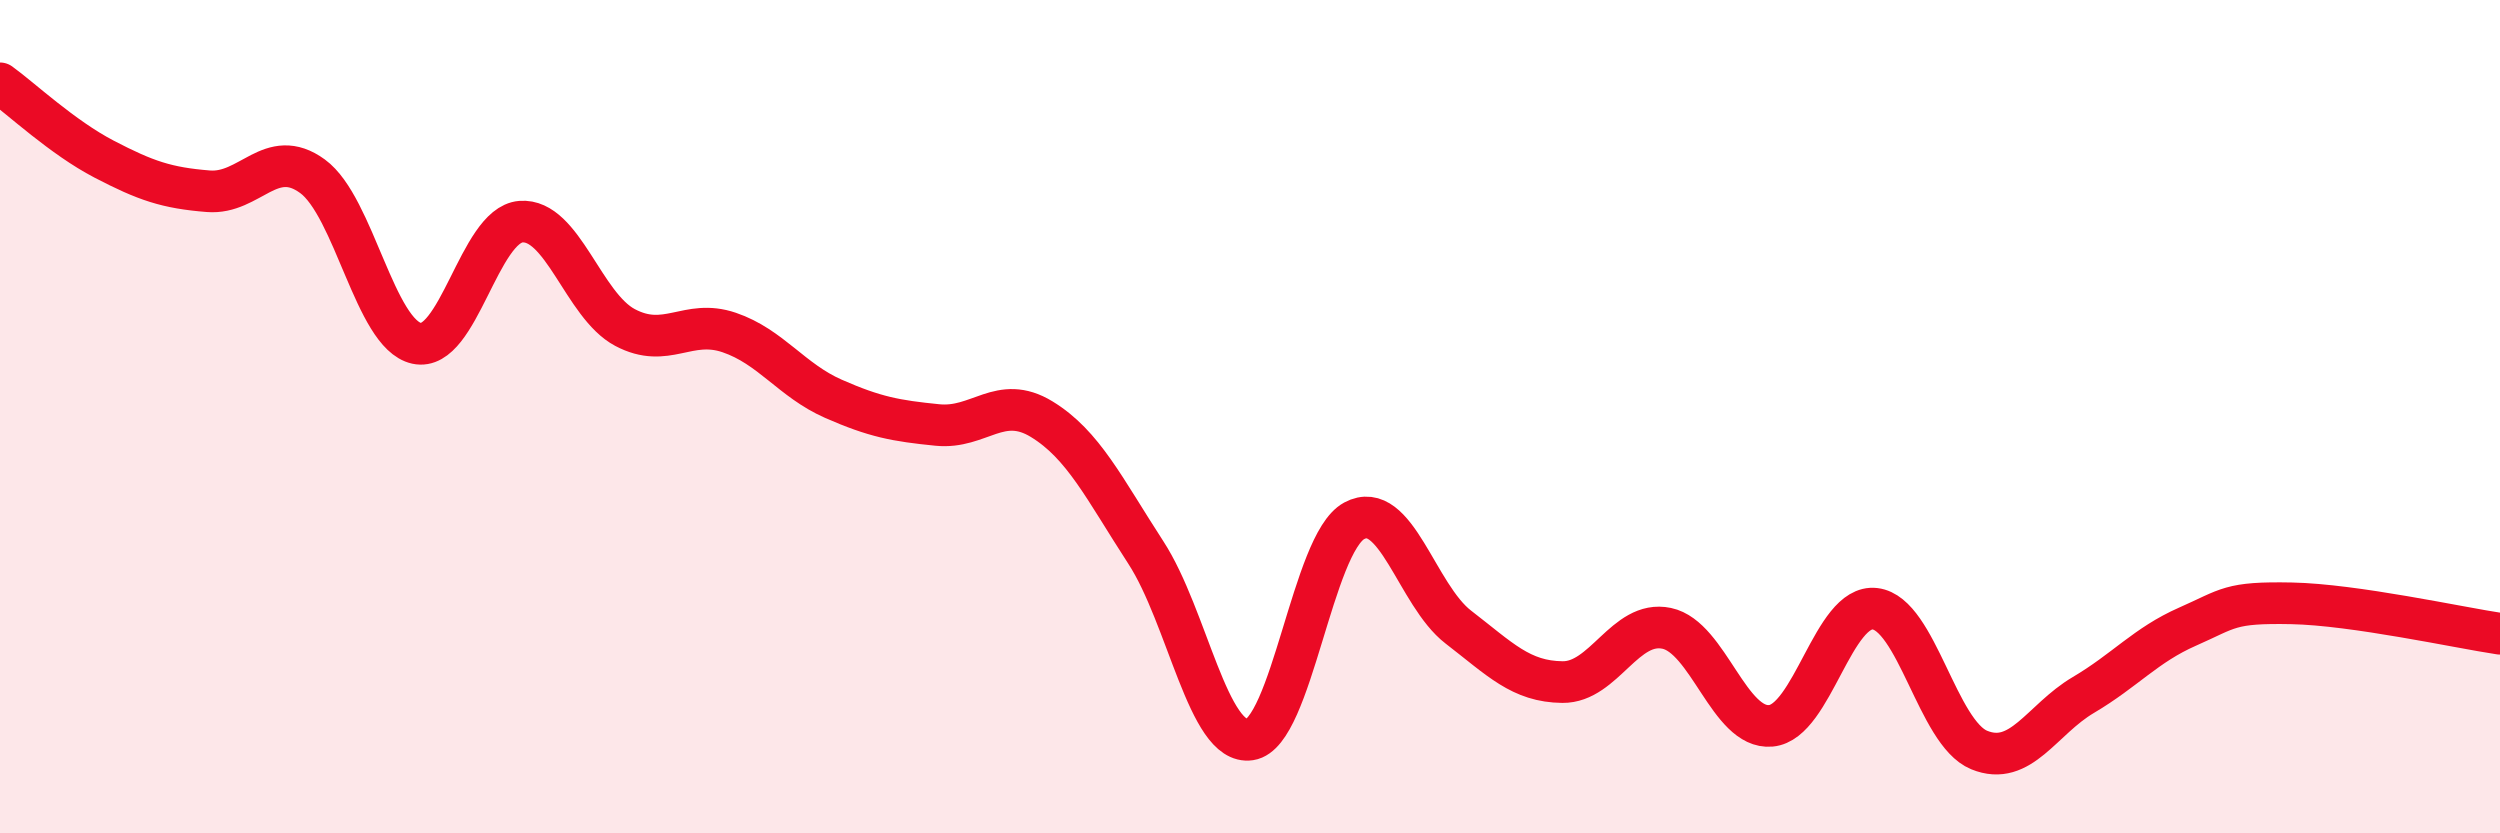
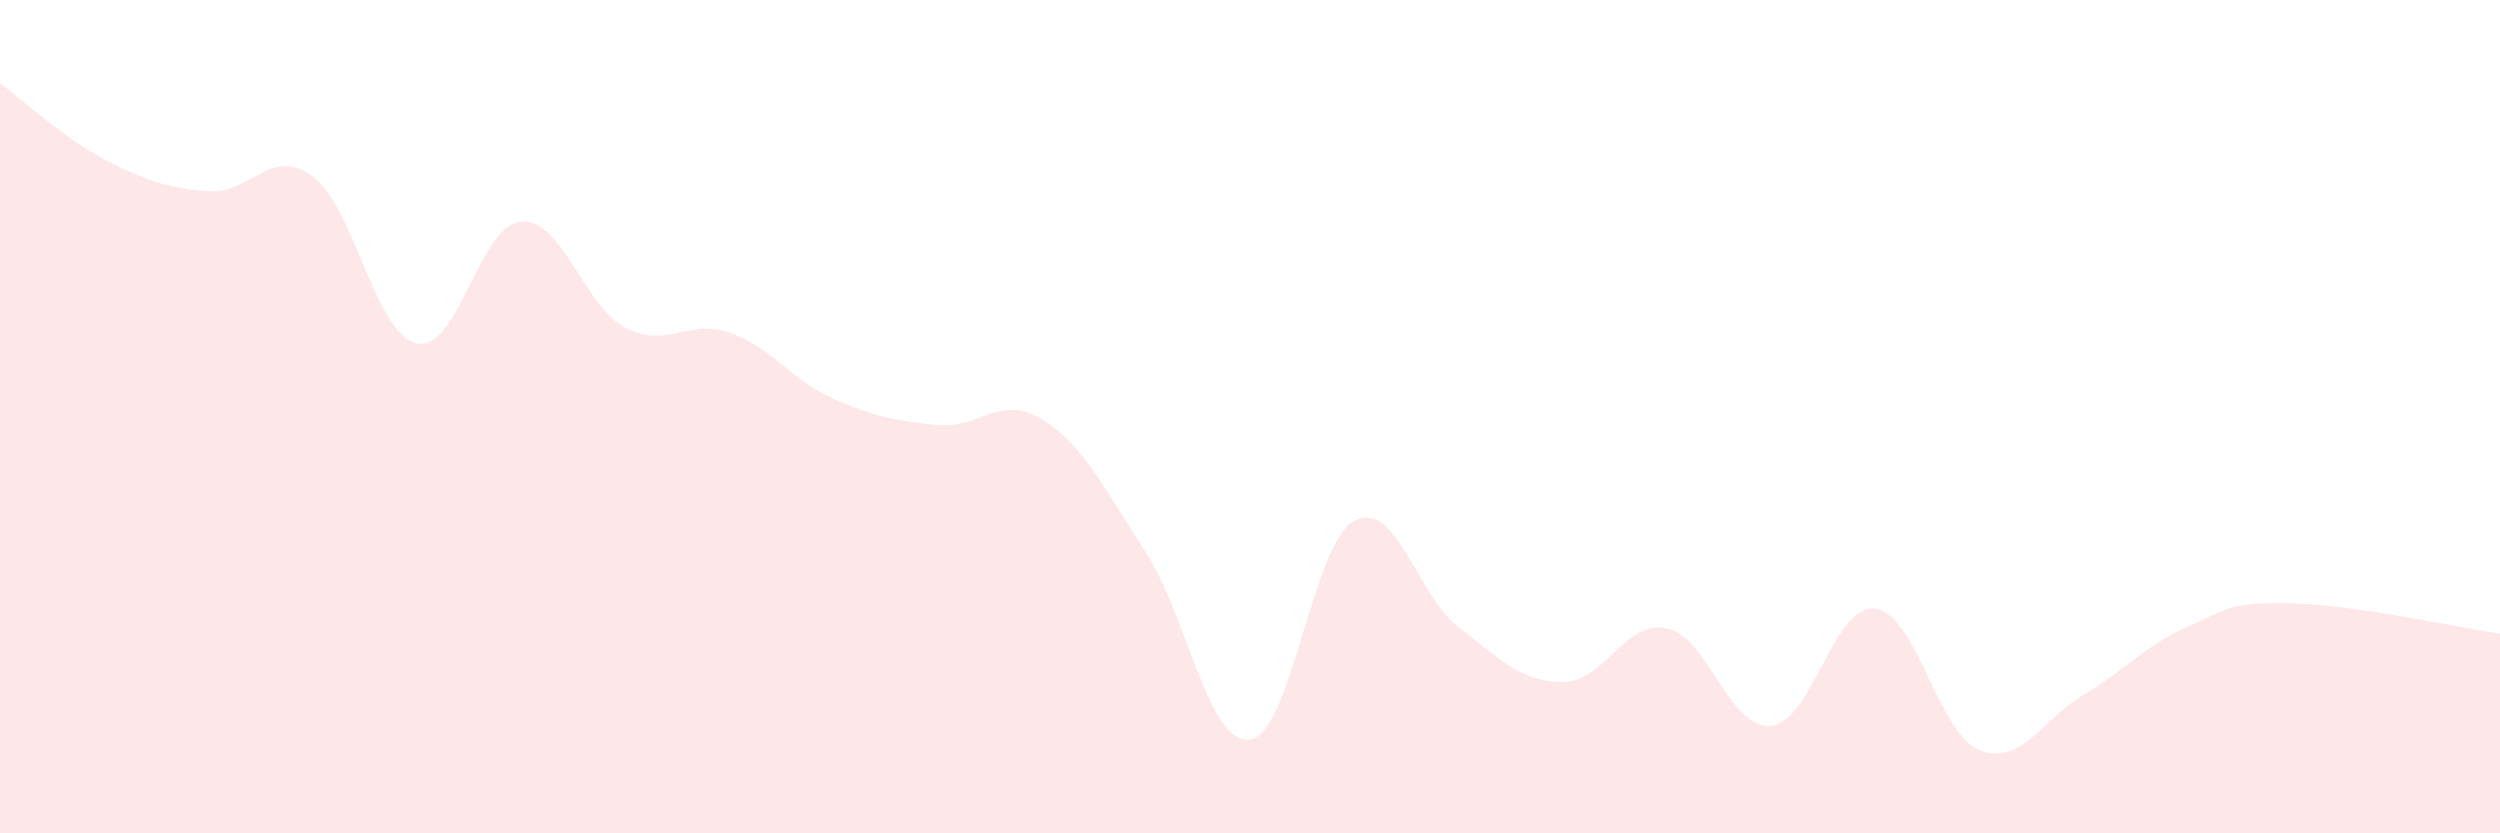
<svg xmlns="http://www.w3.org/2000/svg" width="60" height="20" viewBox="0 0 60 20">
  <path d="M 0,2 C 0.5,2.36 1.5,3.3 2.5,3.82 C 3.5,4.34 4,4.51 5,4.59 C 6,4.67 6.5,3.5 7.5,4.23 C 8.5,4.96 9,8.02 10,8.24 C 11,8.46 11.5,5.4 12.5,5.32 C 13.5,5.24 14,7.33 15,7.86 C 16,8.39 16.5,7.64 17.5,7.98 C 18.5,8.32 19,9.13 20,9.57 C 21,10.01 21.5,10.1 22.5,10.2 C 23.5,10.3 24,9.45 25,10.06 C 26,10.67 26.5,11.72 27.5,13.26 C 28.5,14.8 29,17.9 30,17.75 C 31,17.6 31.5,13.04 32.5,12.5 C 33.5,11.96 34,14.28 35,15.05 C 36,15.82 36.5,16.36 37.5,16.37 C 38.5,16.38 39,14.87 40,15.08 C 41,15.29 41.5,17.51 42.5,17.42 C 43.5,17.33 44,14.49 45,14.61 C 46,14.73 46.5,17.59 47.5,18 C 48.5,18.41 49,17.27 50,16.68 C 51,16.09 51.5,15.48 52.5,15.04 C 53.5,14.6 53.5,14.45 55,14.48 C 56.5,14.51 59,15.06 60,15.21L60 20L0 20Z" fill="#EB0A25" opacity="0.1" stroke-linecap="round" stroke-linejoin="round" />
-   <path d="M 0,2 C 0.5,2.36 1.5,3.3 2.5,3.82 C 3.5,4.34 4,4.51 5,4.59 C 6,4.67 6.5,3.5 7.5,4.23 C 8.5,4.96 9,8.02 10,8.24 C 11,8.46 11.5,5.4 12.5,5.32 C 13.5,5.24 14,7.33 15,7.86 C 16,8.39 16.5,7.64 17.5,7.98 C 18.5,8.32 19,9.13 20,9.57 C 21,10.01 21.5,10.1 22.5,10.2 C 23.5,10.3 24,9.45 25,10.06 C 26,10.67 26.5,11.72 27.5,13.26 C 28.5,14.8 29,17.9 30,17.75 C 31,17.6 31.5,13.04 32.5,12.5 C 33.5,11.96 34,14.28 35,15.05 C 36,15.82 36.5,16.36 37.5,16.37 C 38.5,16.38 39,14.87 40,15.08 C 41,15.29 41.5,17.51 42.5,17.42 C 43.5,17.33 44,14.49 45,14.61 C 46,14.73 46.5,17.59 47.5,18 C 48.5,18.41 49,17.27 50,16.68 C 51,16.09 51.5,15.48 52.5,15.04 C 53.5,14.6 53.5,14.45 55,14.48 C 56.5,14.51 59,15.06 60,15.21" stroke="#EB0A25" stroke-width="1" fill="none" stroke-linecap="round" stroke-linejoin="round" />
</svg>